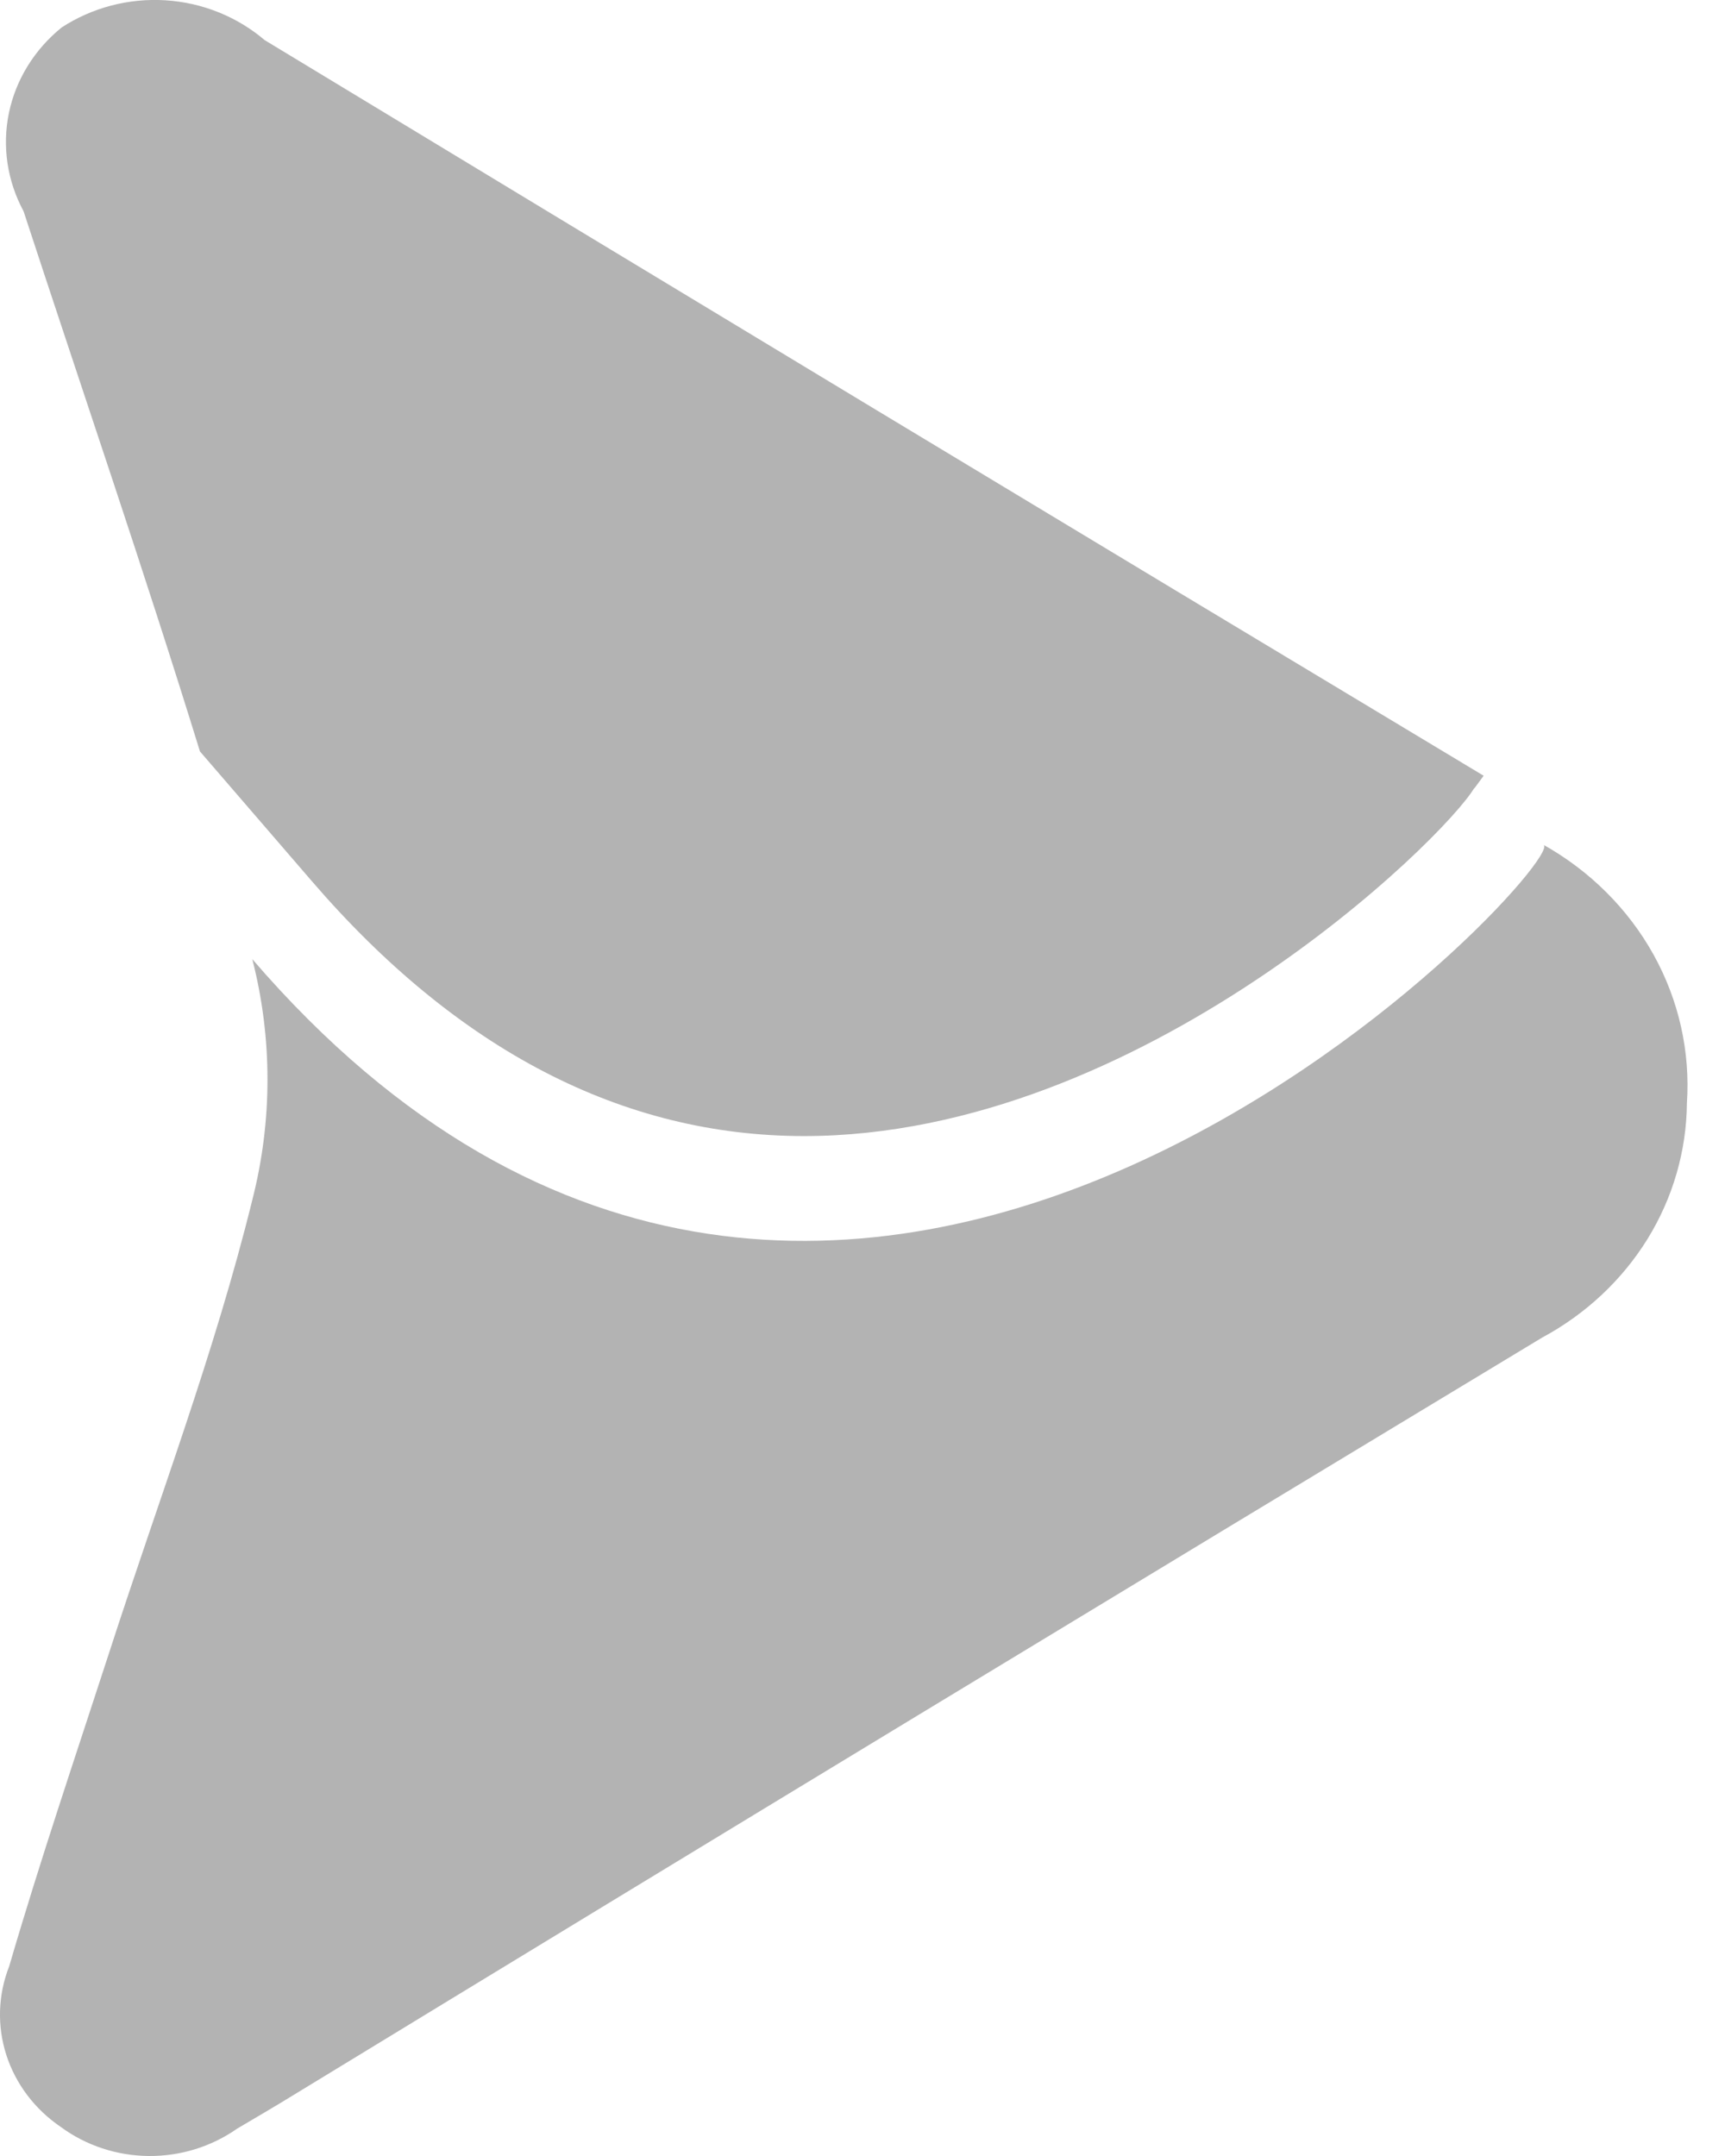
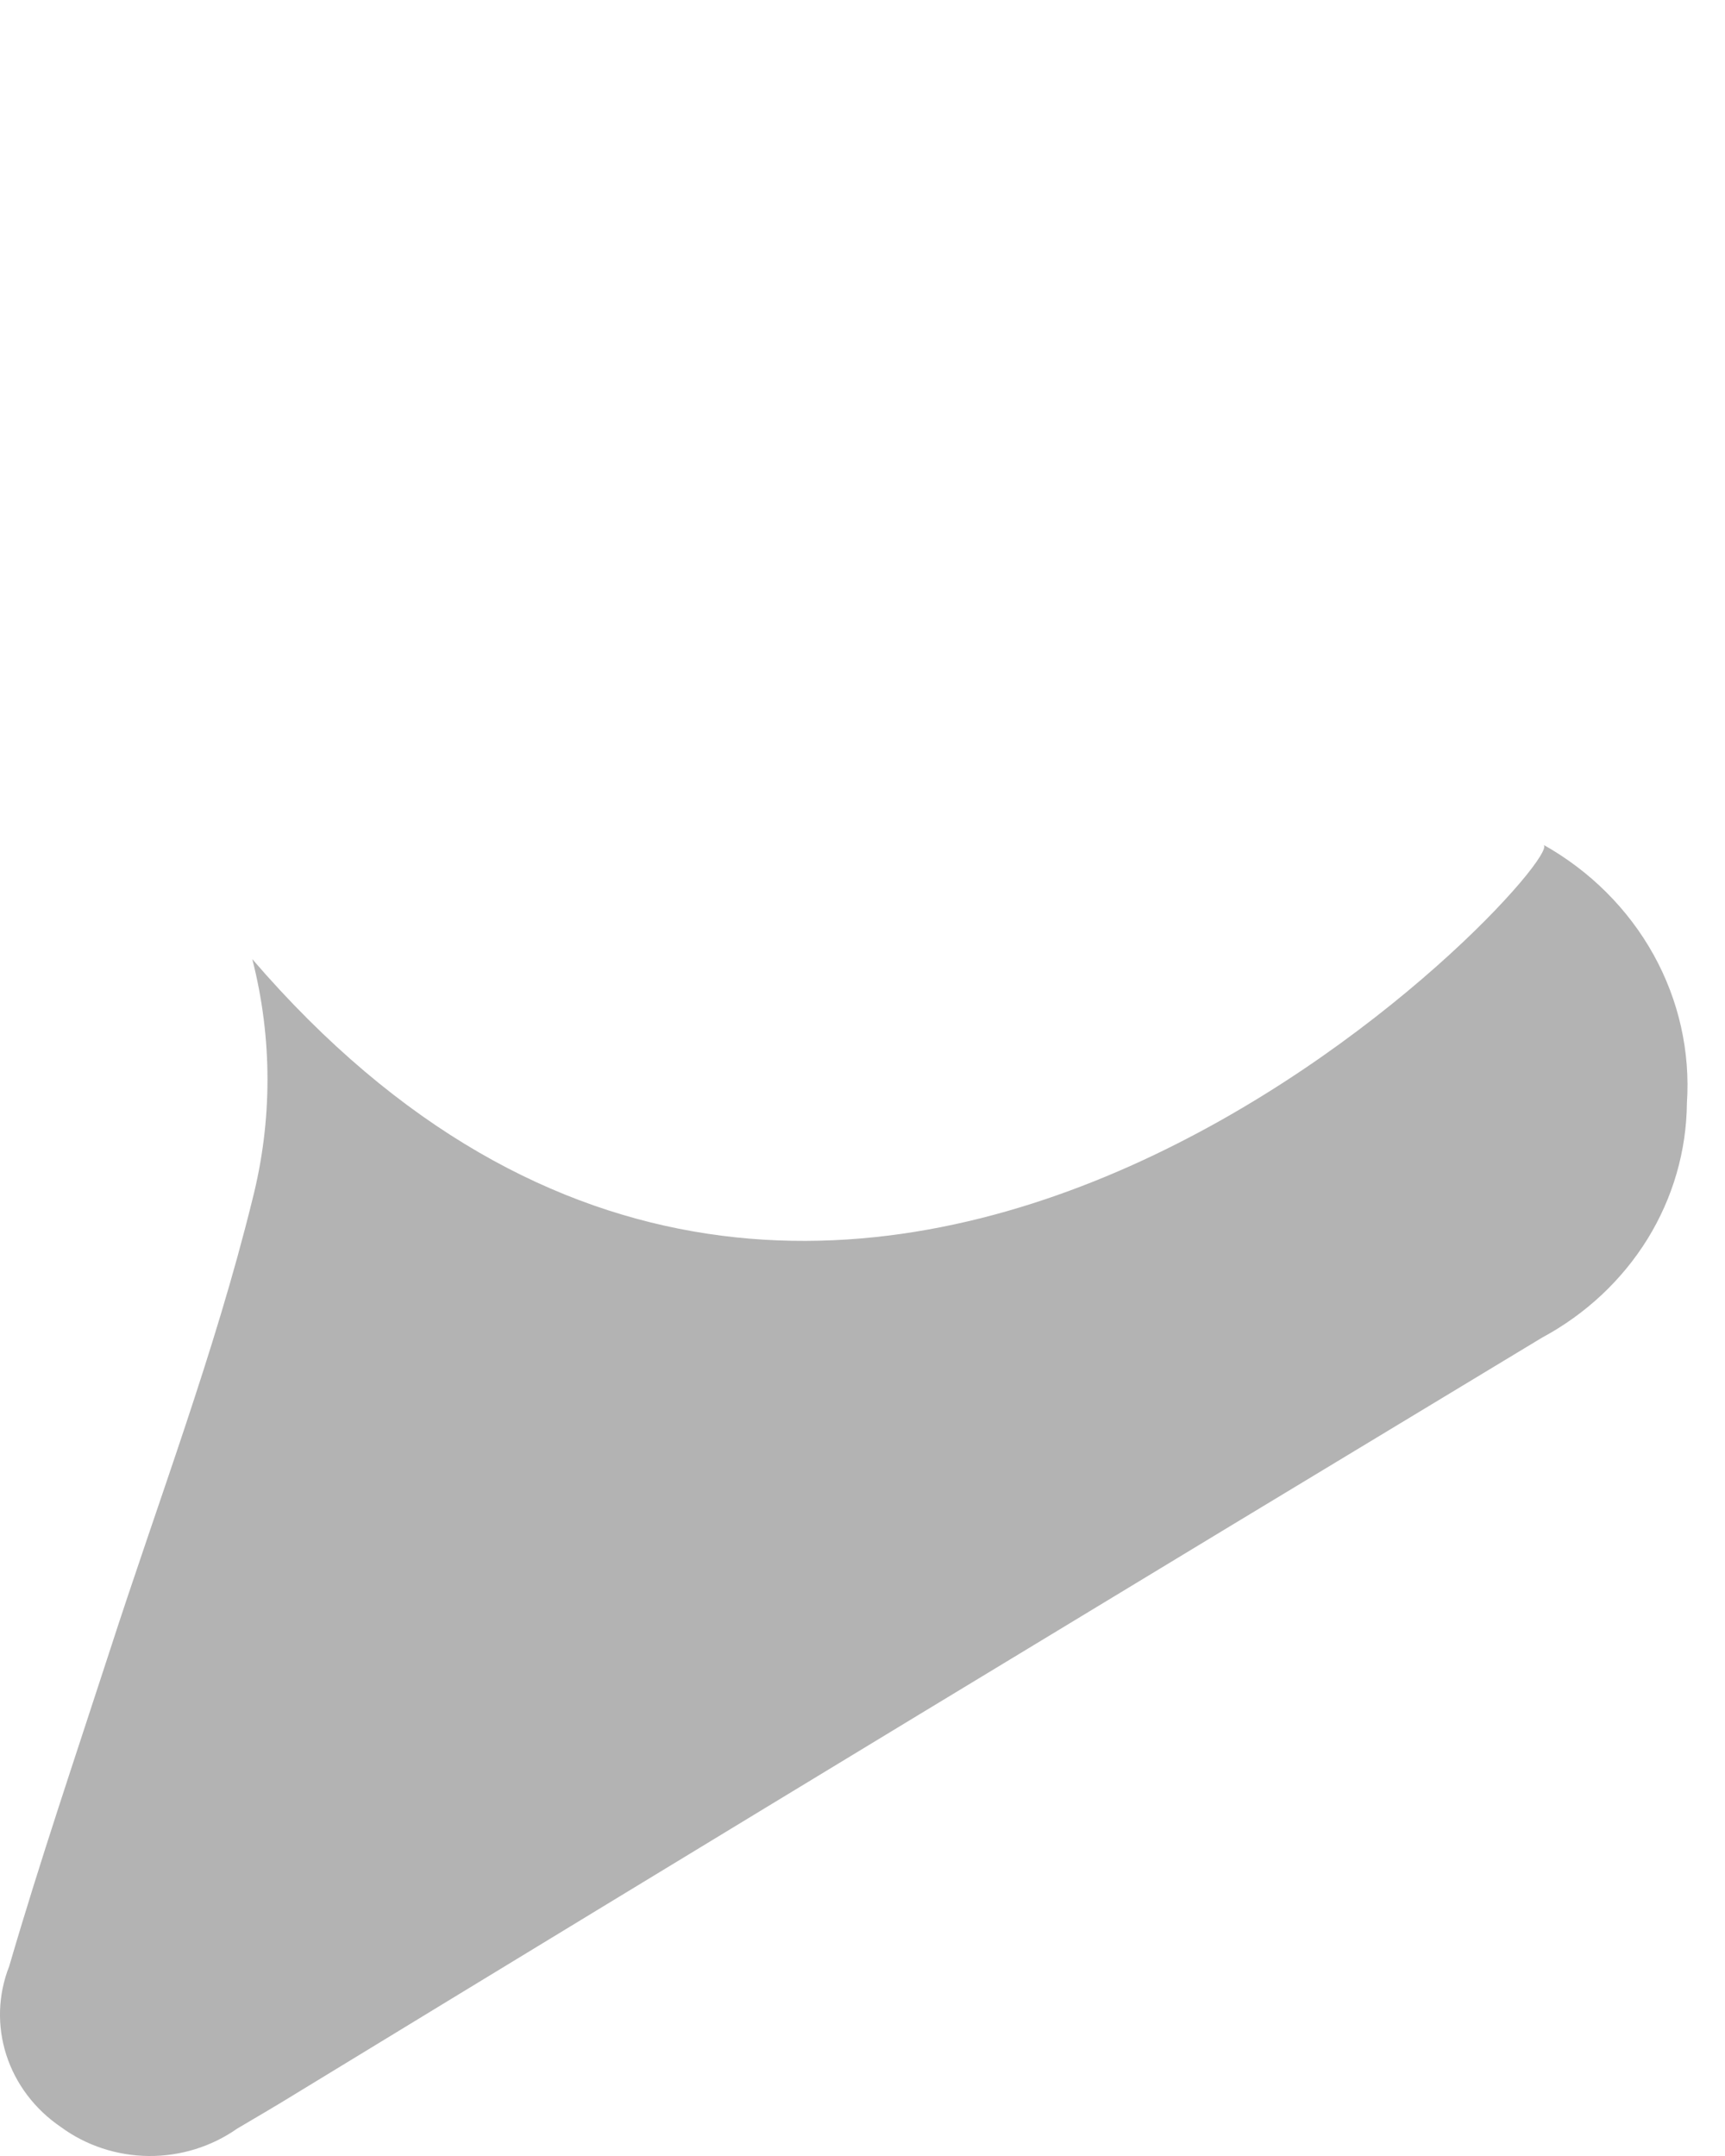
<svg xmlns="http://www.w3.org/2000/svg" width="12" height="15" viewBox="0 0 12 15" fill="none">
-   <path d="M1.391 5.228L2.168 6.129C3.182 7.307 4.333 7.904 5.594 7.904C7.936 7.904 10.047 5.839 10.258 5.479C10.243 5.505 10.271 5.465 10.321 5.397C7.49 3.696 4.664 1.99 1.841 0.279C1.65 0.116 1.407 0.018 1.151 0.002C0.895 -0.014 0.641 0.053 0.429 0.191C0.24 0.344 0.11 0.554 0.062 0.786C0.014 1.018 0.05 1.259 0.164 1.47C0.573 2.72 1.002 3.968 1.391 5.228Z" fill="#B3B3B3" />
  <path d="M11.735 7.675C11.732 8.007 11.638 8.333 11.461 8.62C11.284 8.906 11.031 9.143 10.728 9.306C7.834 11.053 4.947 12.804 2.066 14.561C1.927 14.647 1.788 14.728 1.649 14.81C1.471 14.935 1.255 15.002 1.034 15C0.813 14.998 0.598 14.927 0.423 14.798C0.242 14.675 0.109 14.499 0.044 14.297C-0.021 14.095 -0.014 13.878 0.064 13.68C0.278 12.946 0.526 12.217 0.763 11.487C1.101 10.442 1.494 9.41 1.755 8.349C1.896 7.798 1.896 7.223 1.755 6.673C5.872 11.457 10.924 5.995 10.738 5.878C11.062 6.06 11.327 6.325 11.503 6.642C11.679 6.959 11.759 7.317 11.735 7.675Z" fill="#B3B3B3" />
</svg>